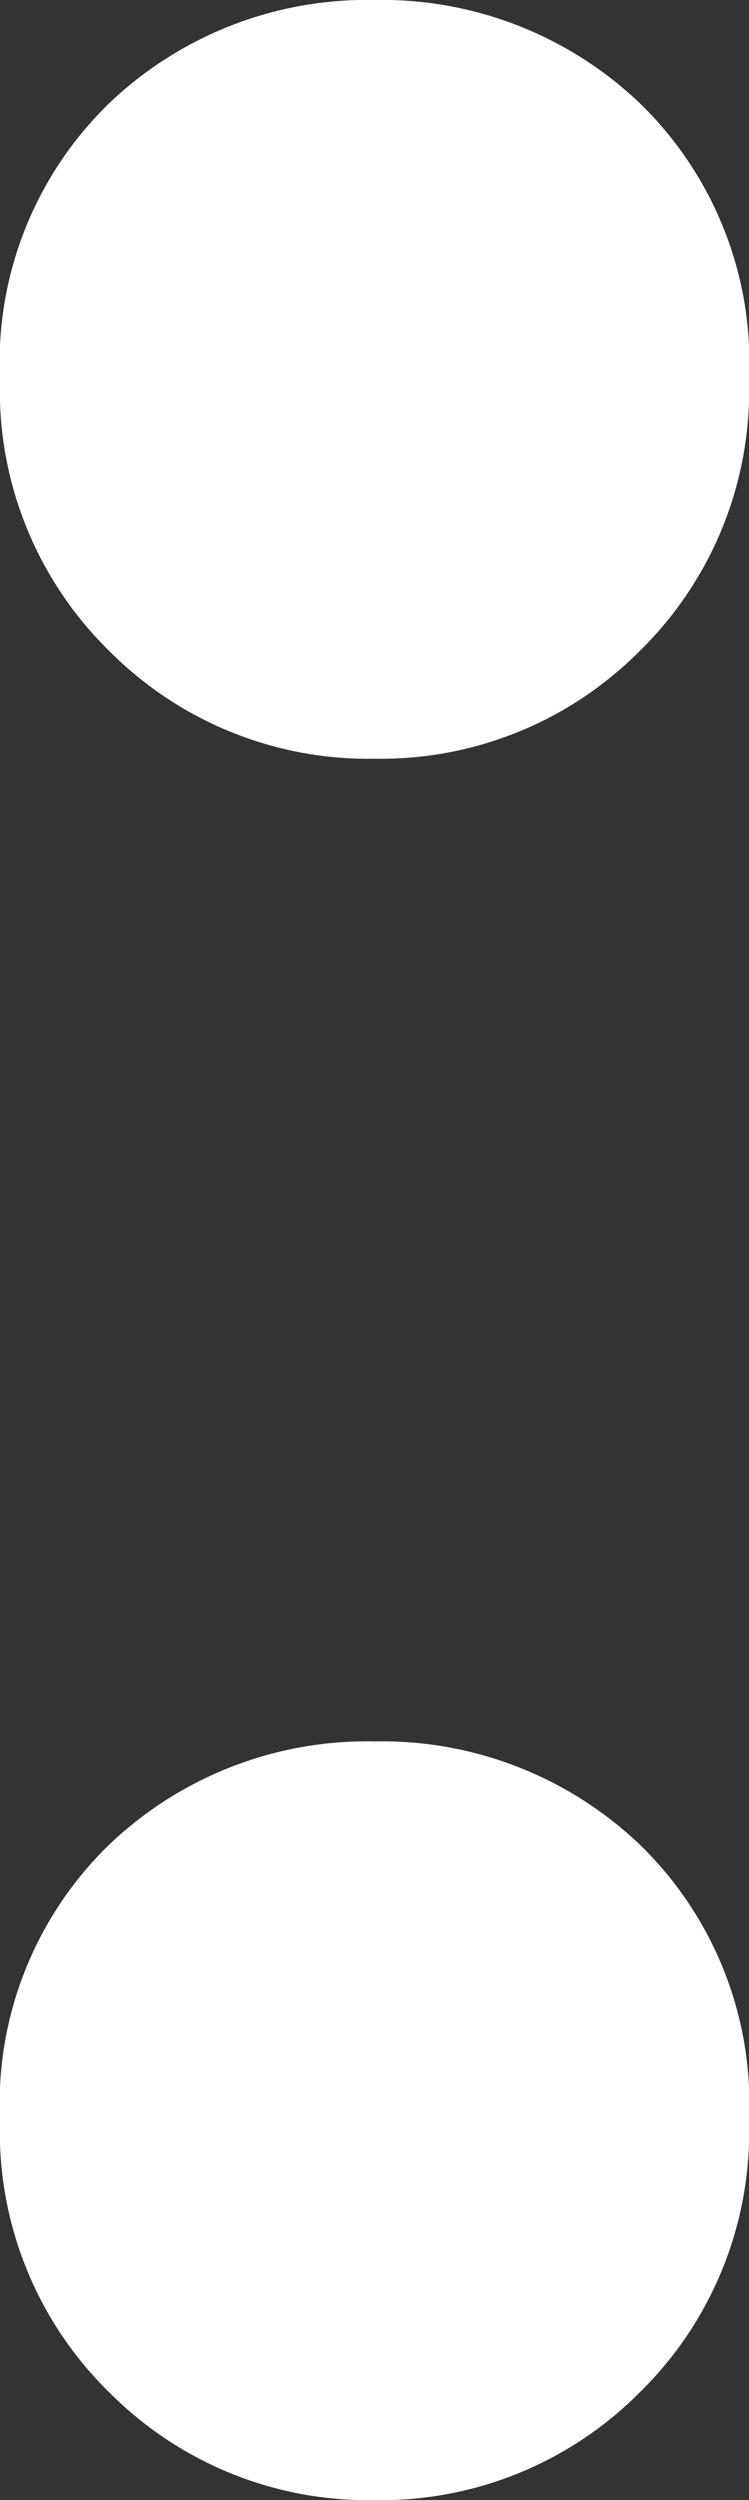
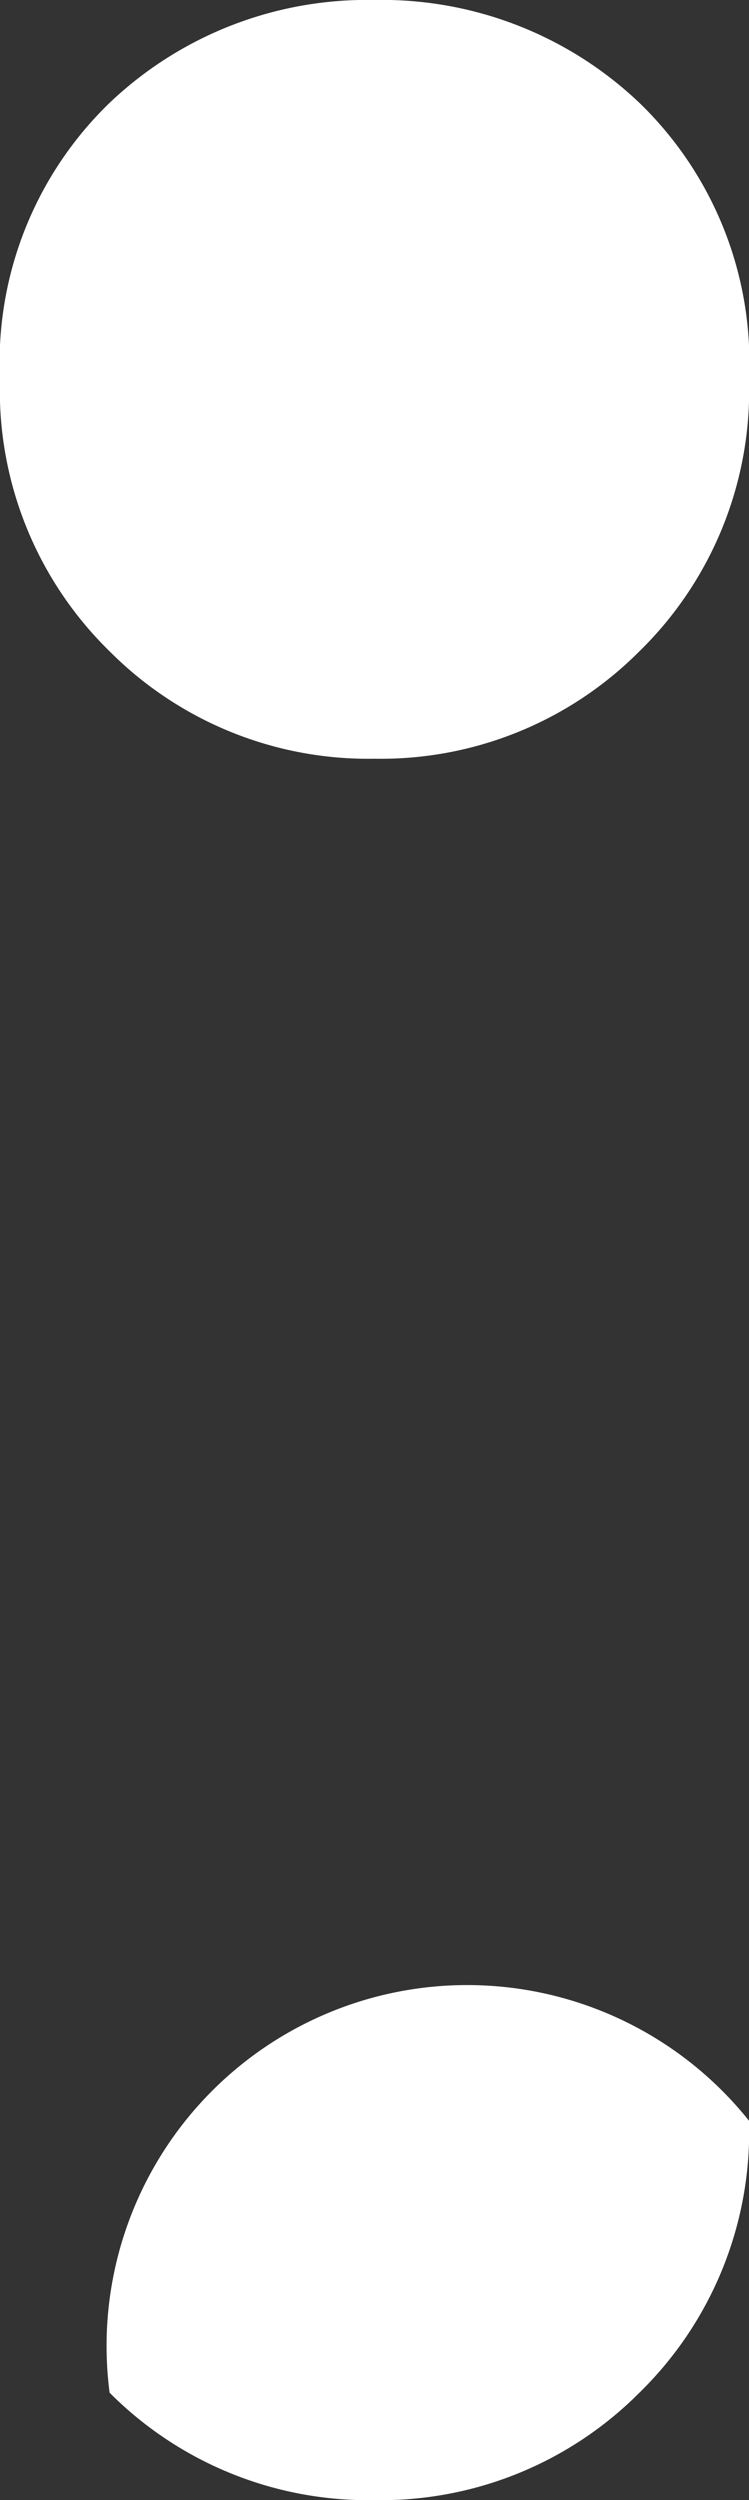
<svg xmlns="http://www.w3.org/2000/svg" width="13.12" height="43.76" viewBox="0 0 13.12 43.76">
  <rect x="0" y="0" width="13.12" height="43.76" fill="#333333" stroke="none" />
-   <path d="M-9.76-29.92A6.39,6.39,0,0,1-14.4-31.8a6.38,6.38,0,0,1-1.92-4.76A6.317,6.317,0,0,1-14.4-41.4a6.54,6.54,0,0,1,4.64-1.8,6.54,6.54,0,0,1,4.64,1.8A6.317,6.317,0,0,1-3.2-36.56,6.38,6.38,0,0,1-5.12-31.8,6.39,6.39,0,0,1-9.76-29.92Zm0,30.48A6.39,6.39,0,0,1-14.4-1.32a6.38,6.38,0,0,1-1.92-4.76,6.317,6.317,0,0,1,1.92-4.84,6.54,6.54,0,0,1,4.64-1.8,6.54,6.54,0,0,1,4.64,1.8A6.317,6.317,0,0,1-3.2-6.08,6.38,6.38,0,0,1-5.12-1.32,6.39,6.39,0,0,1-9.76.56Z" transform="translate(16.32 43.2)" fill="#fff" />
+   <path d="M-9.76-29.92A6.39,6.39,0,0,1-14.4-31.8a6.38,6.38,0,0,1-1.92-4.76A6.317,6.317,0,0,1-14.4-41.4a6.54,6.54,0,0,1,4.64-1.8,6.54,6.54,0,0,1,4.64,1.8A6.317,6.317,0,0,1-3.2-36.56,6.38,6.38,0,0,1-5.12-31.8,6.39,6.39,0,0,1-9.76-29.92Zm0,30.48A6.39,6.39,0,0,1-14.4-1.32A6.317,6.317,0,0,1-3.2-6.08,6.38,6.38,0,0,1-5.12-1.32,6.39,6.39,0,0,1-9.76.56Z" transform="translate(16.32 43.2)" fill="#fff" />
</svg>